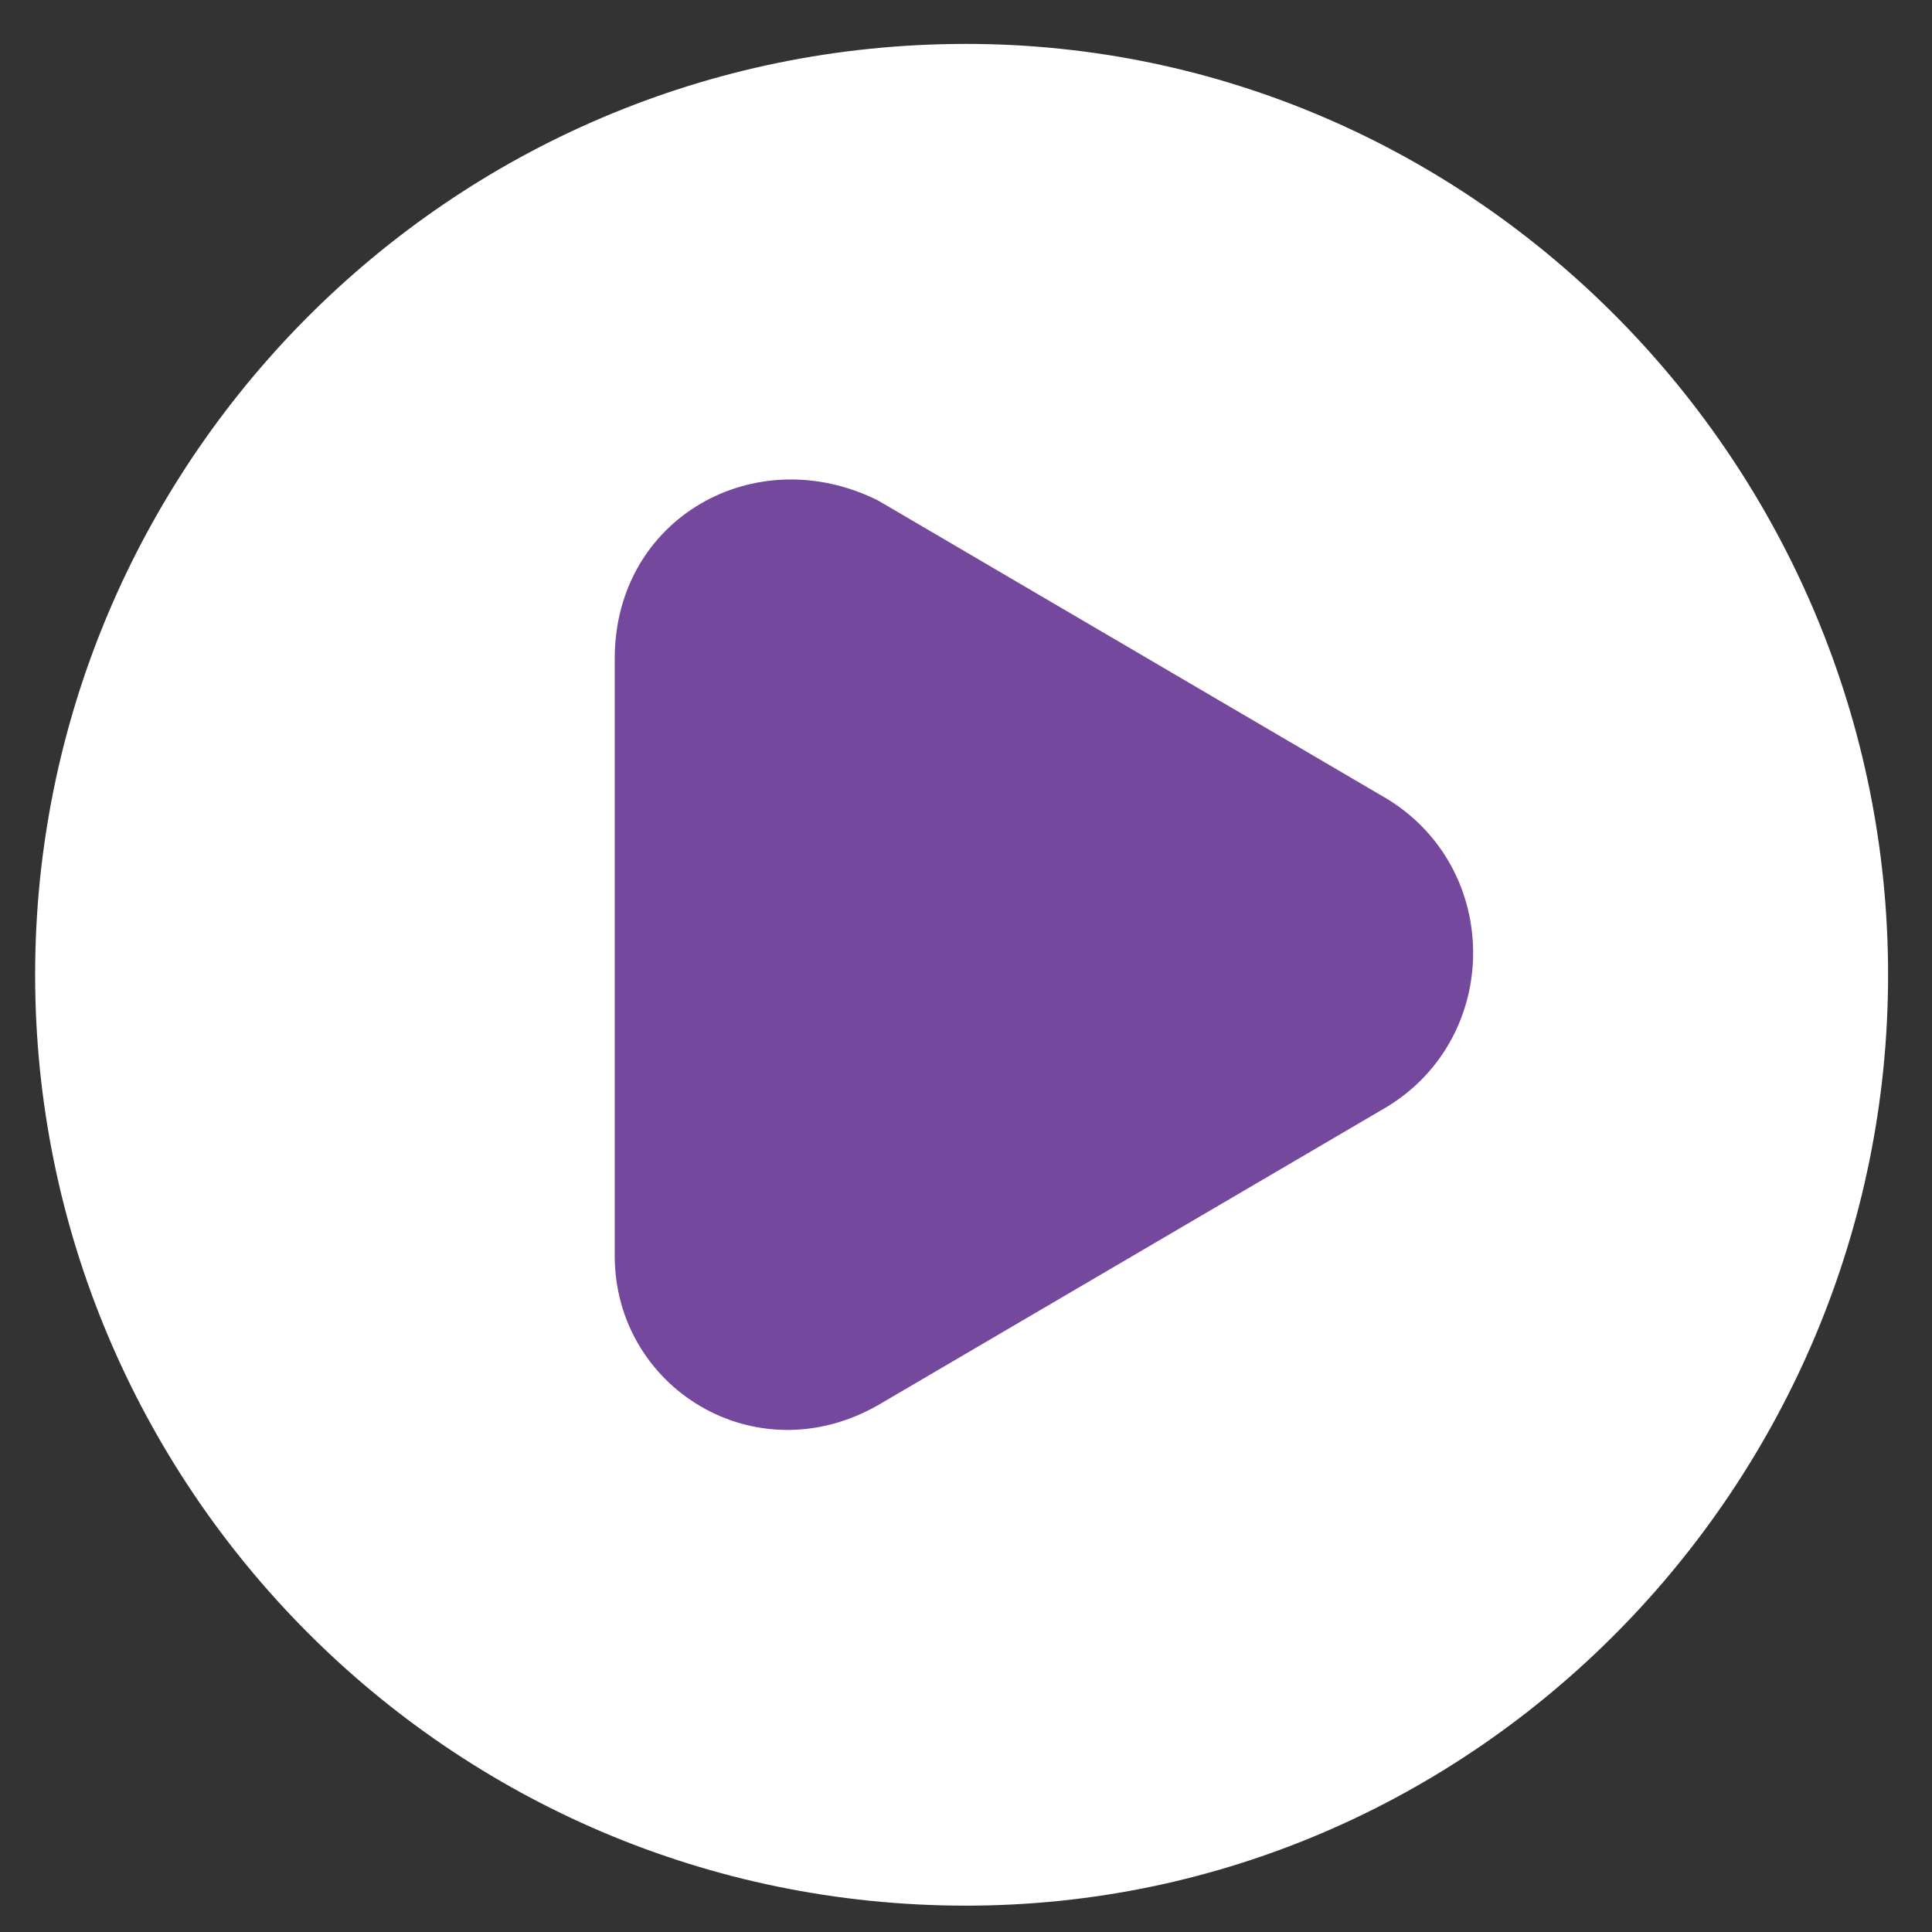
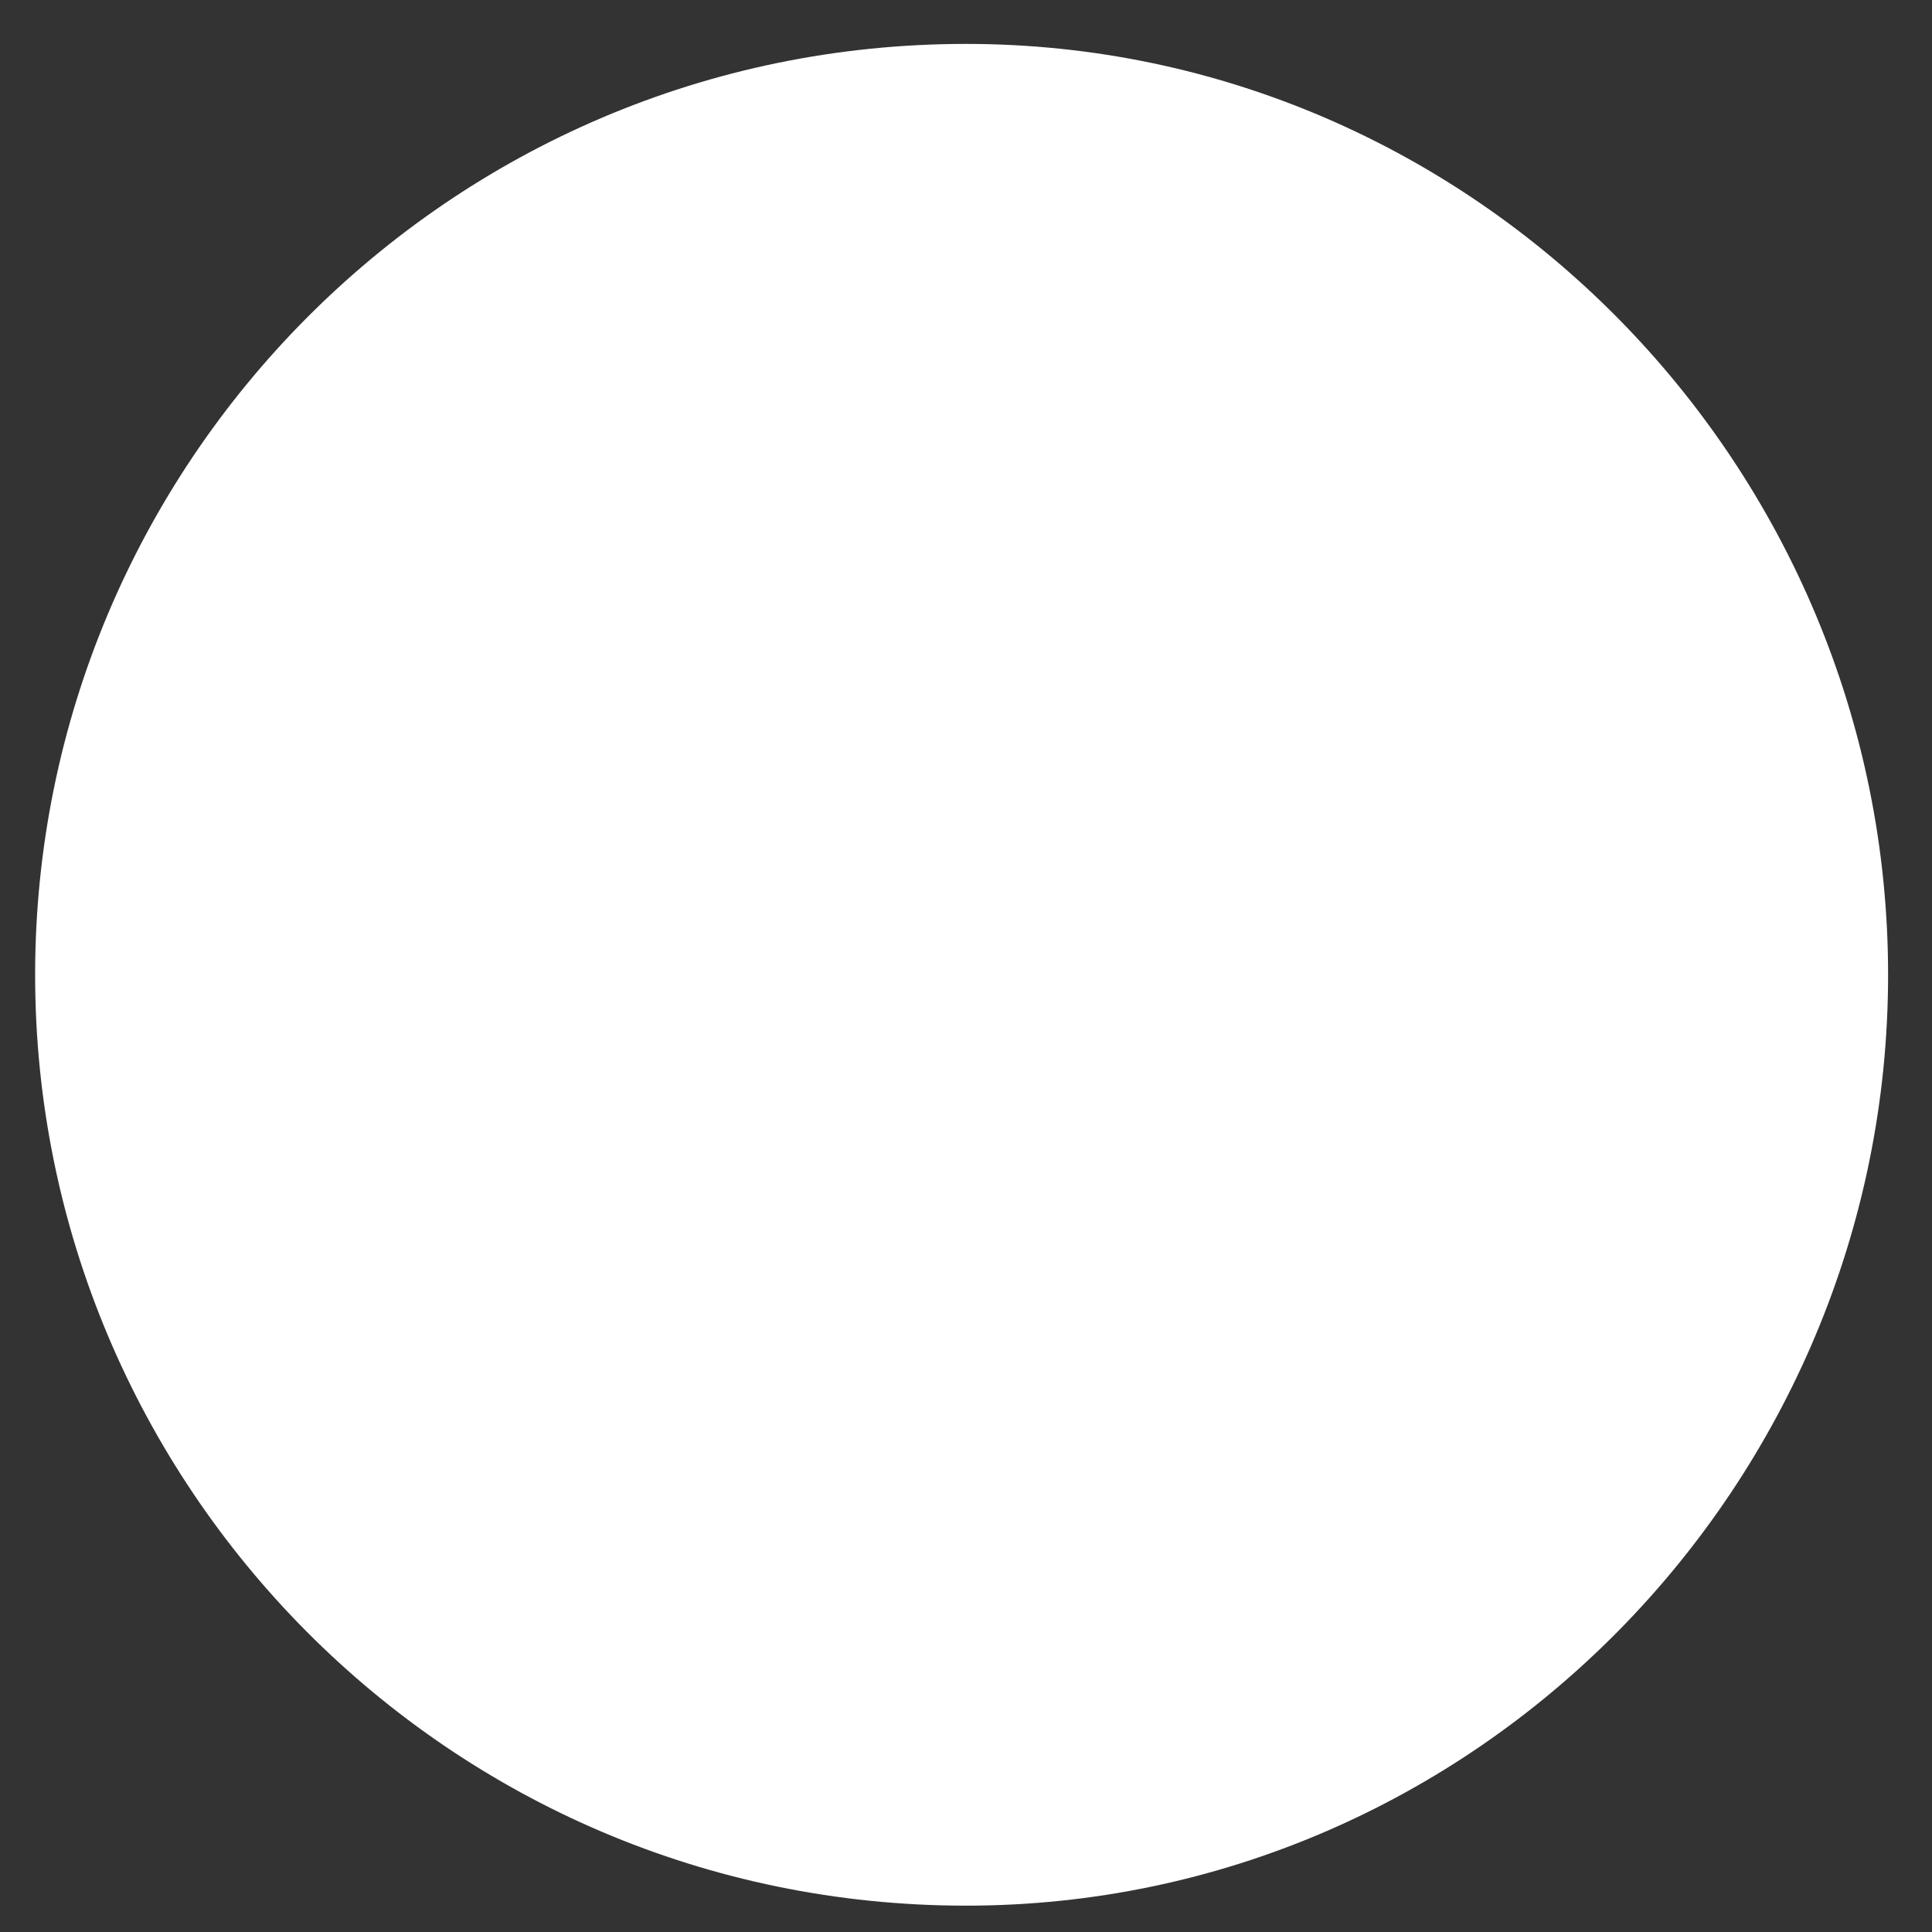
<svg xmlns="http://www.w3.org/2000/svg" version="1.2" viewBox="0 0 22 22" width="22" height="22">
  <rect x="0" y="0" width="22" height="22" fill="#333333" stroke="none" />
  <title>Ellipse 1</title>
  <style>
		.s0 { fill: #ffffff } 
		.s1 { fill: #74499d } 
	</style>
-   <path id="Ellipse 1" class="s0" d="m11 21.7c-5.9 0-10.6-4.8-10.6-10.6 0-5.8 4.7-10.6 10.6-10.6 5.8 0 10.5 4.8 10.5 10.6 0 5.8-4.7 10.6-10.5 10.6z" />
-   <path id="Triangle 1" class="s1" d="m7 14.3v-6.8c0-1.6 1.6-2.5 3-1.8l5.8 3.4c1.3 0.8 1.3 2.7 0 3.5l-5.8 3.4c-1.4 0.8-3-0.2-3-1.7z" />
+   <path id="Ellipse 1" class="s0" d="m11 21.7c-5.9 0-10.6-4.8-10.6-10.6 0-5.8 4.7-10.6 10.6-10.6 5.8 0 10.5 4.8 10.5 10.6 0 5.8-4.7 10.6-10.5 10.6" />
</svg>